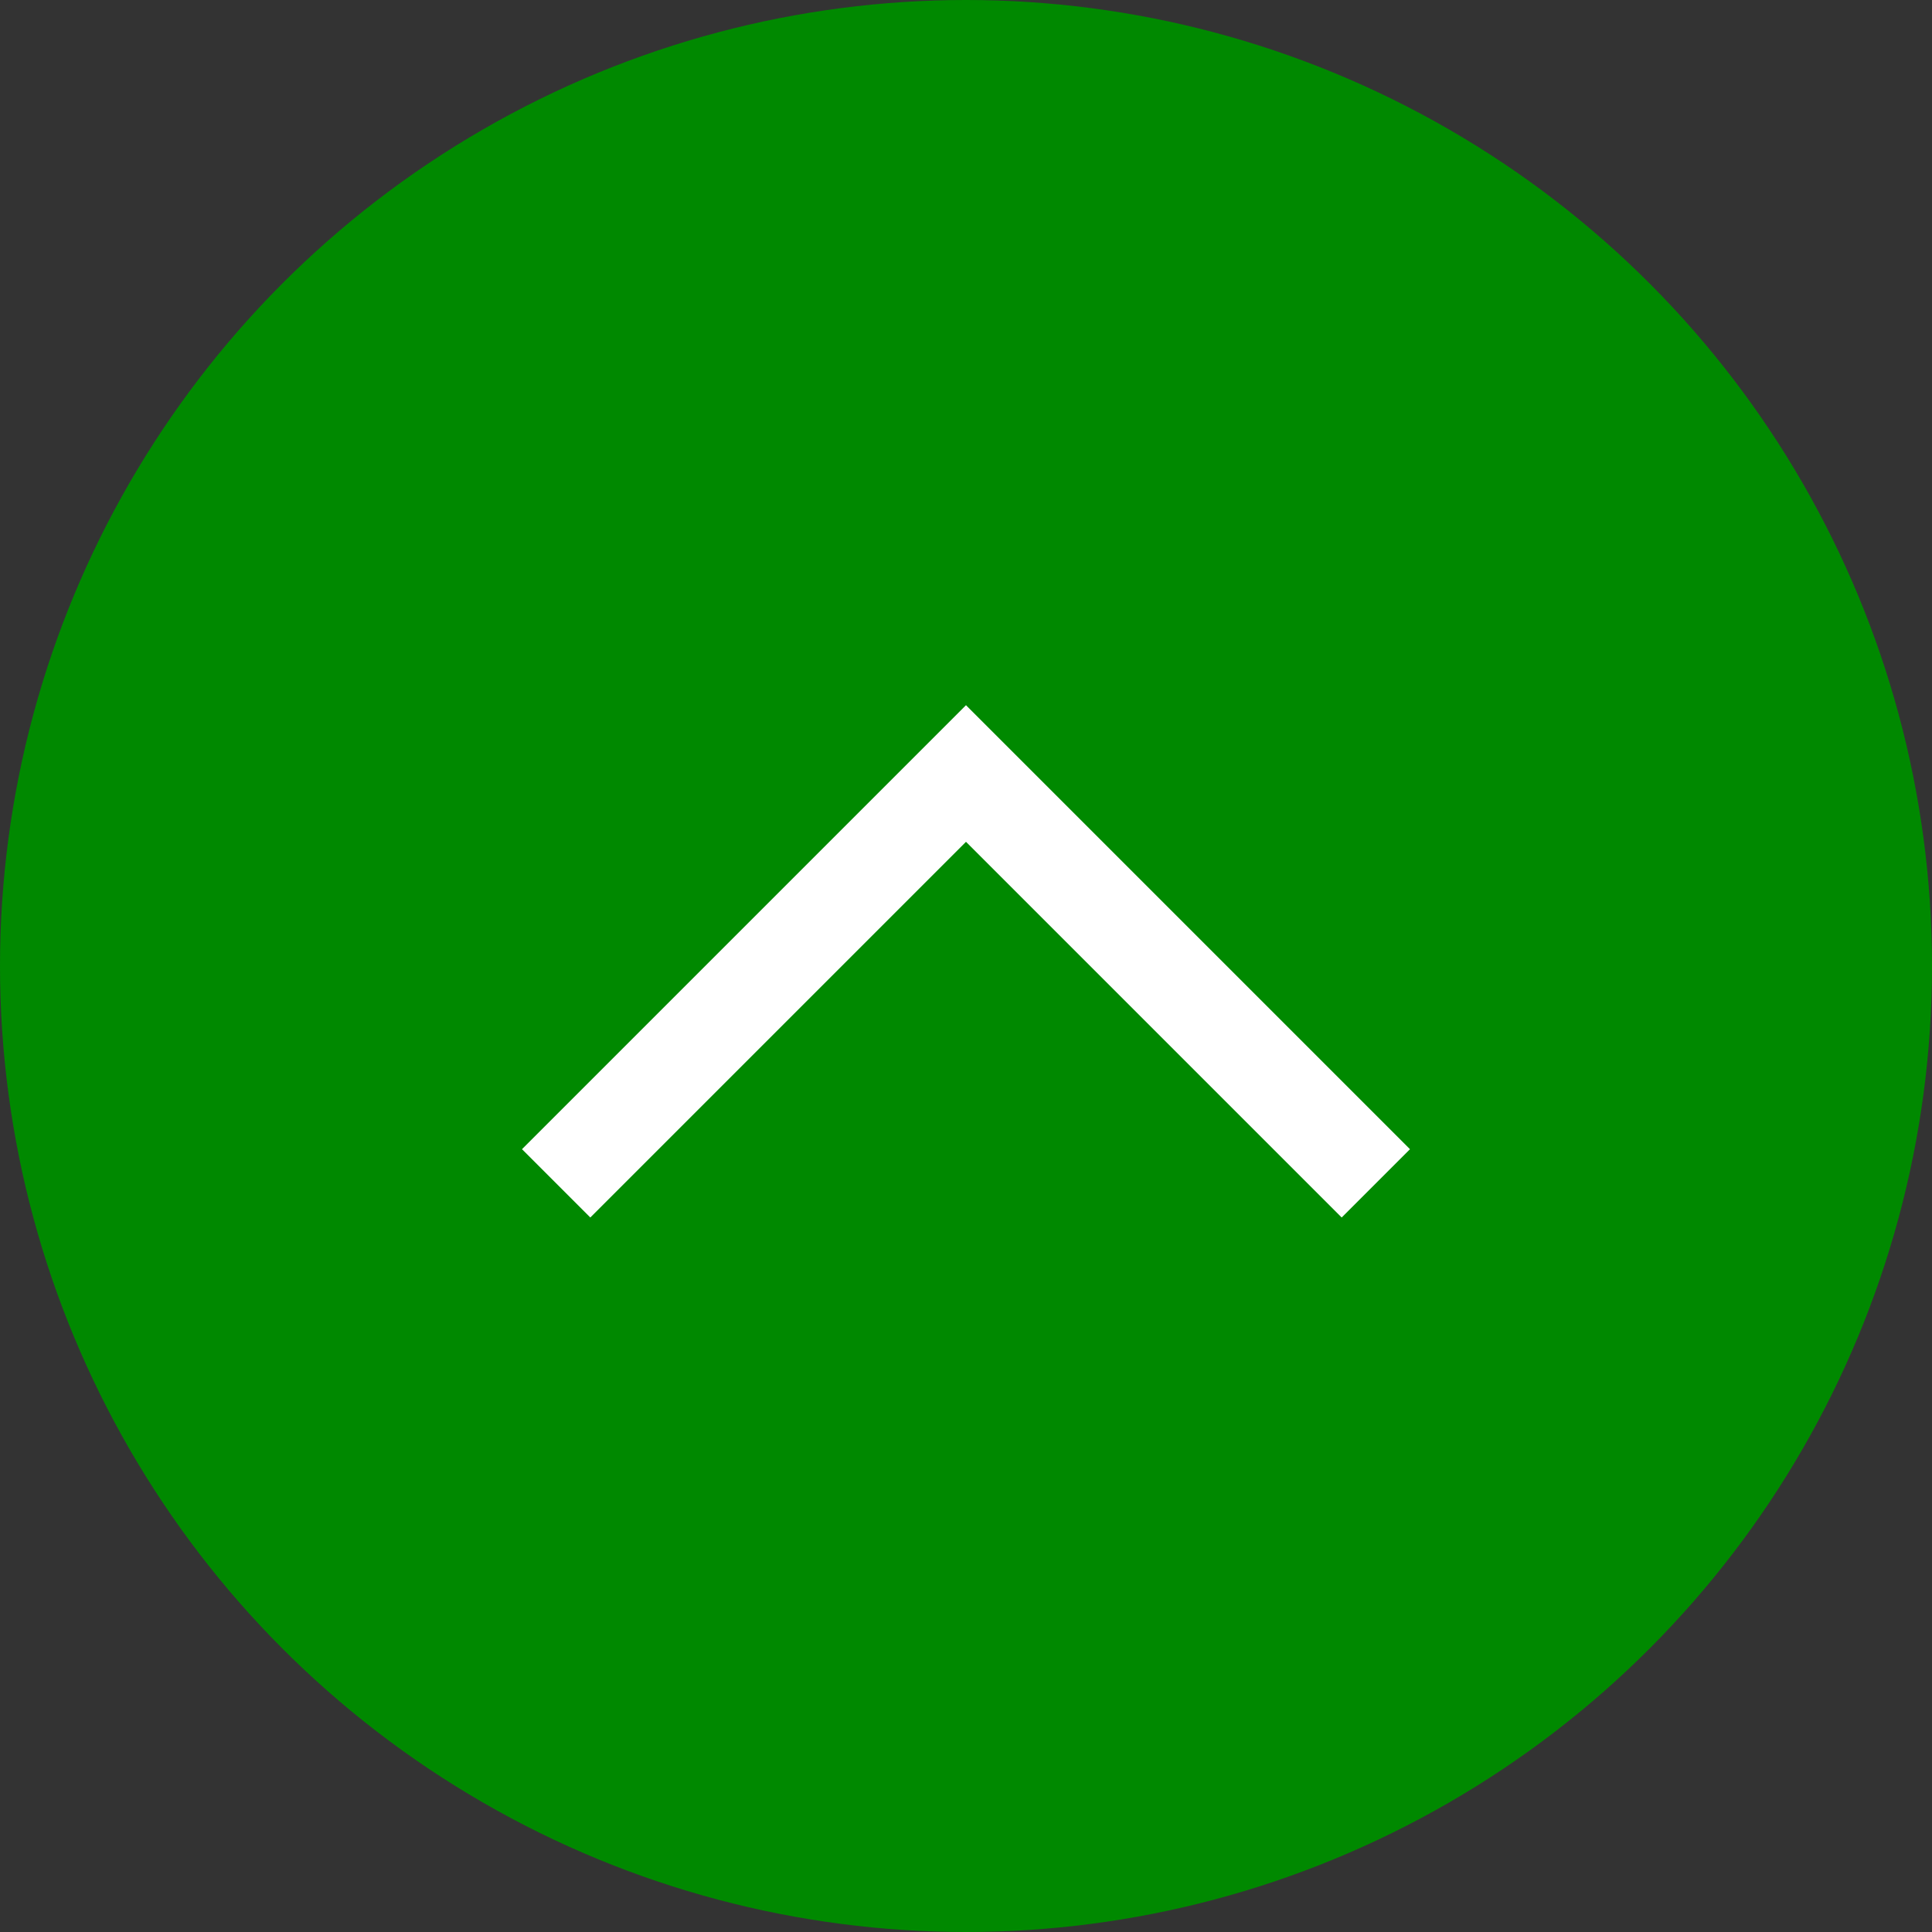
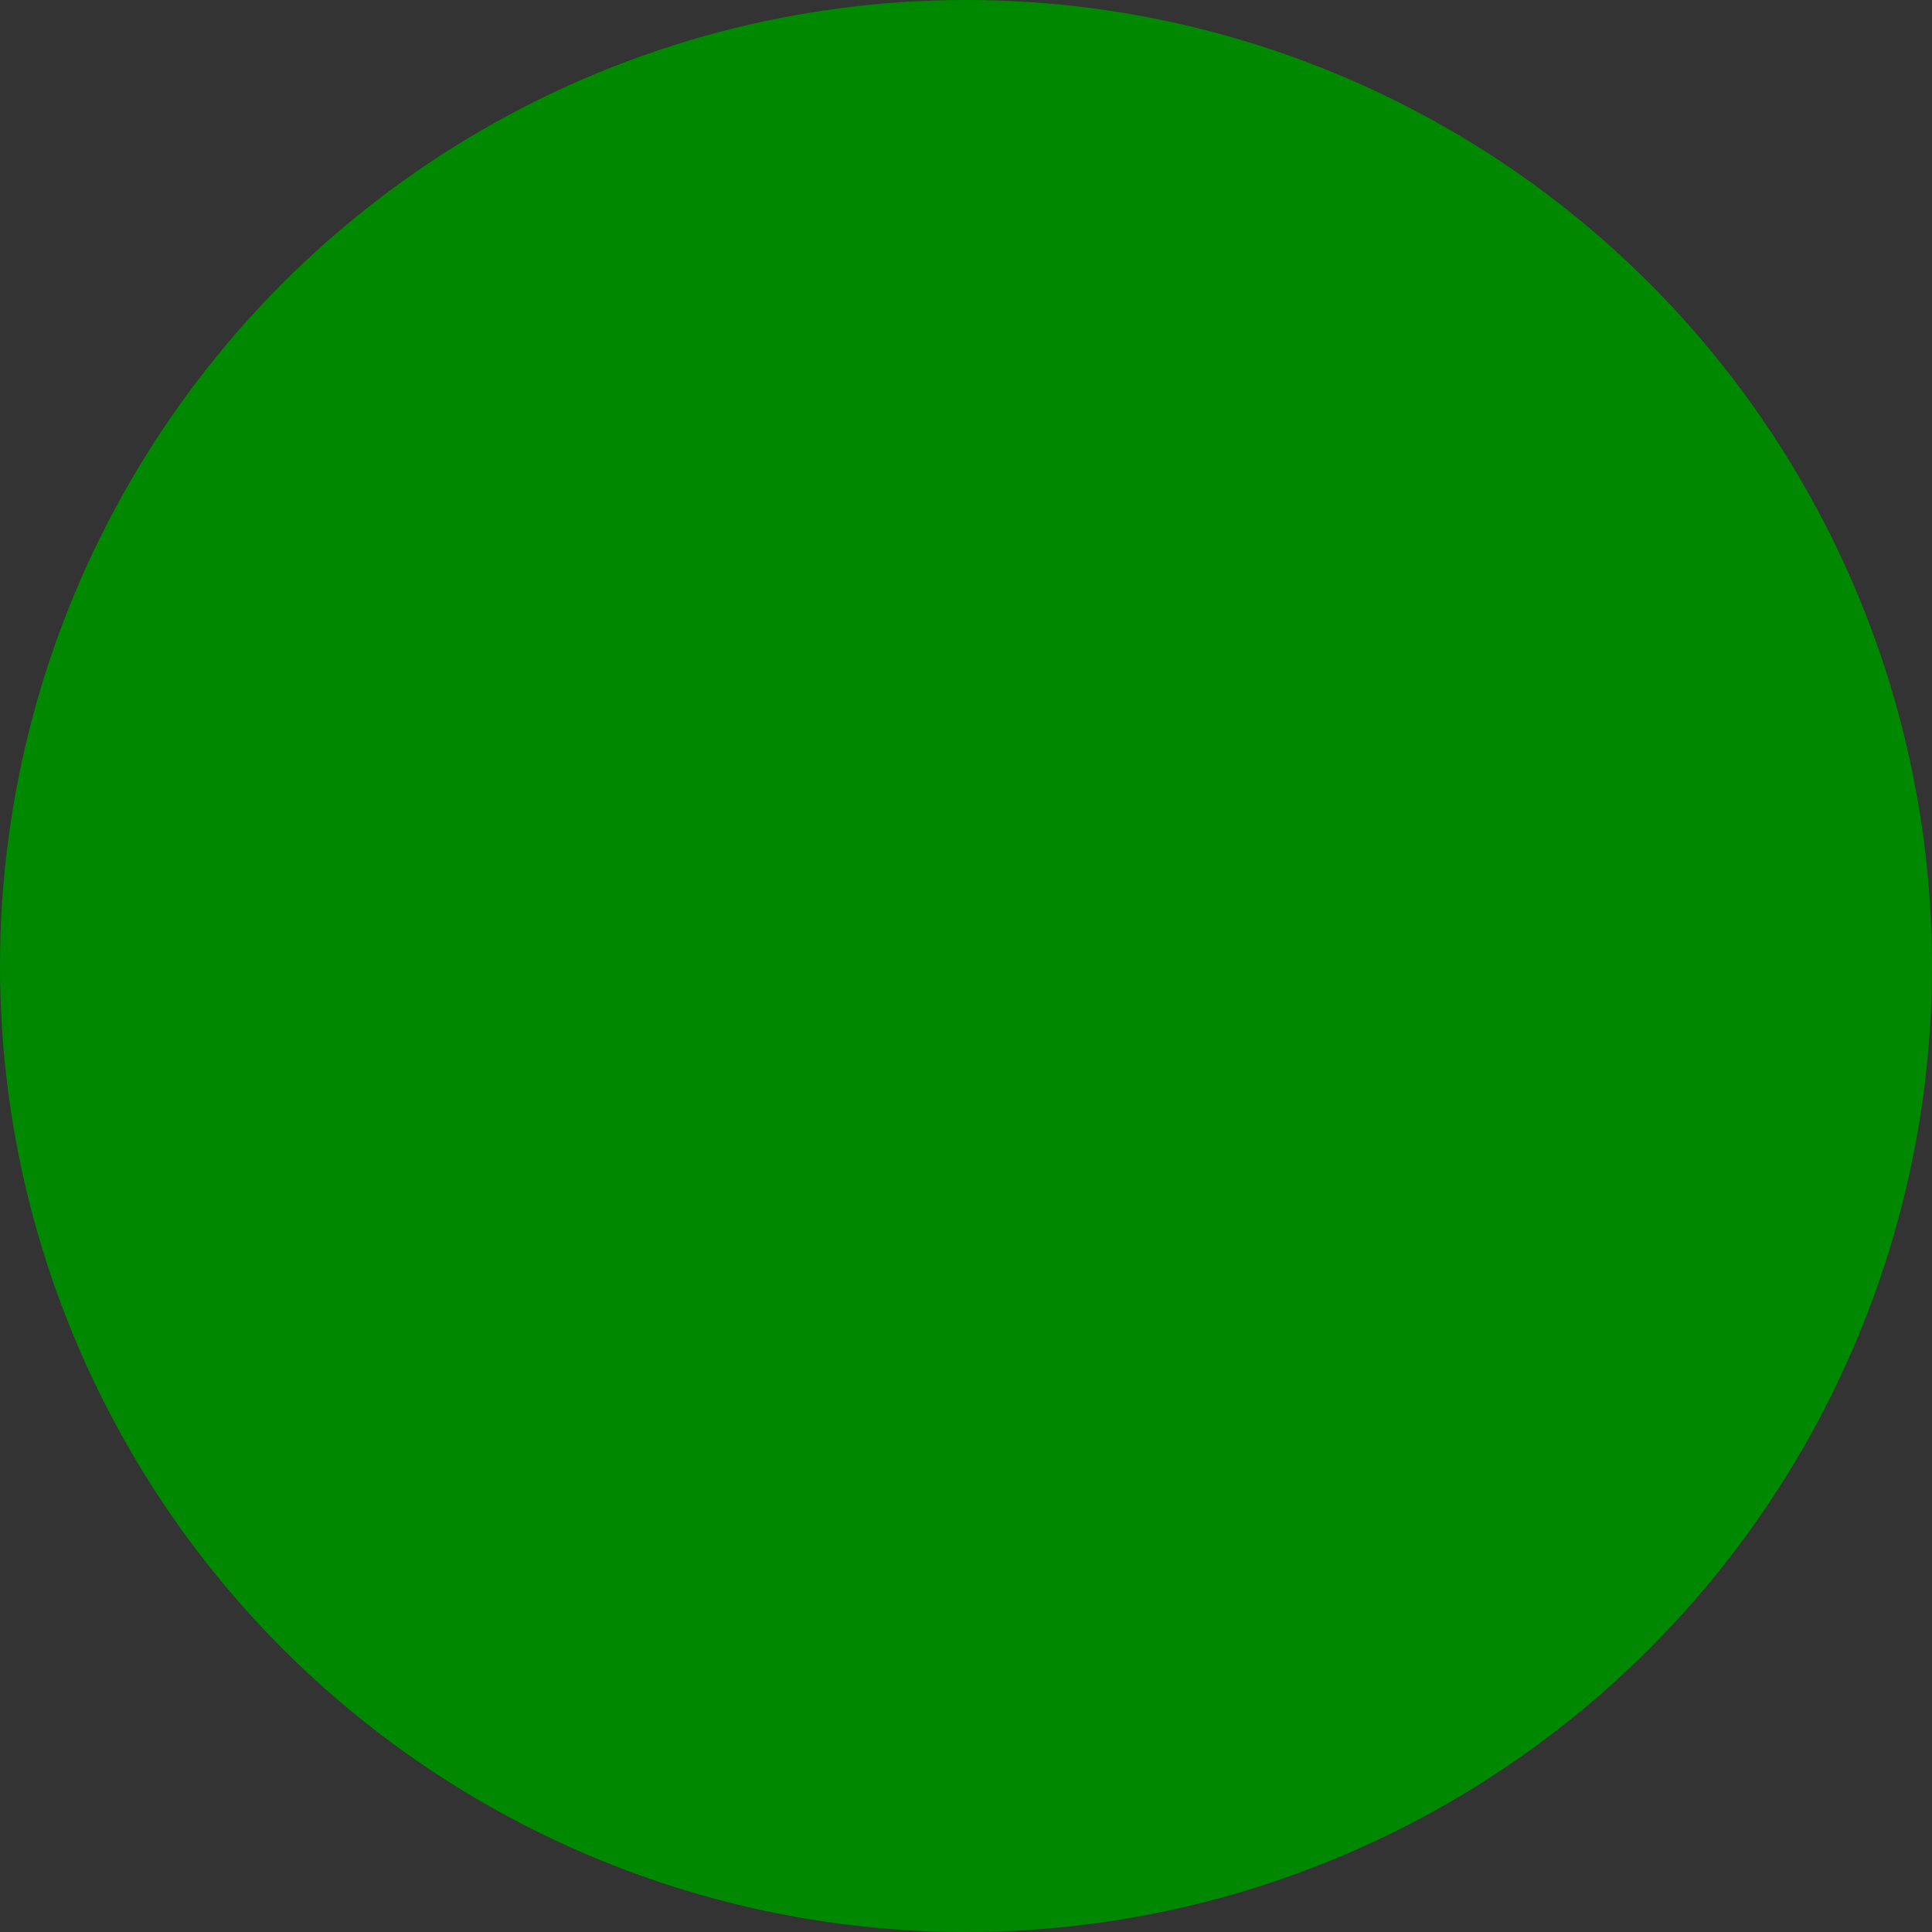
<svg xmlns="http://www.w3.org/2000/svg" id="top_btn" width="80" height="80" viewBox="0 0 80 80">
  <rect x="0" y="0" width="80" height="80" fill="#333333" stroke="none" />
  <circle id="楕円形_2" data-name="楕円形 2" cx="40" cy="40" r="40" fill="#008900" />
-   <path id="パス_50" data-name="パス 50" d="M0,0H24V24" transform="translate(23.029 49) rotate(-45)" fill="none" stroke="#fff" stroke-width="4" />
</svg>